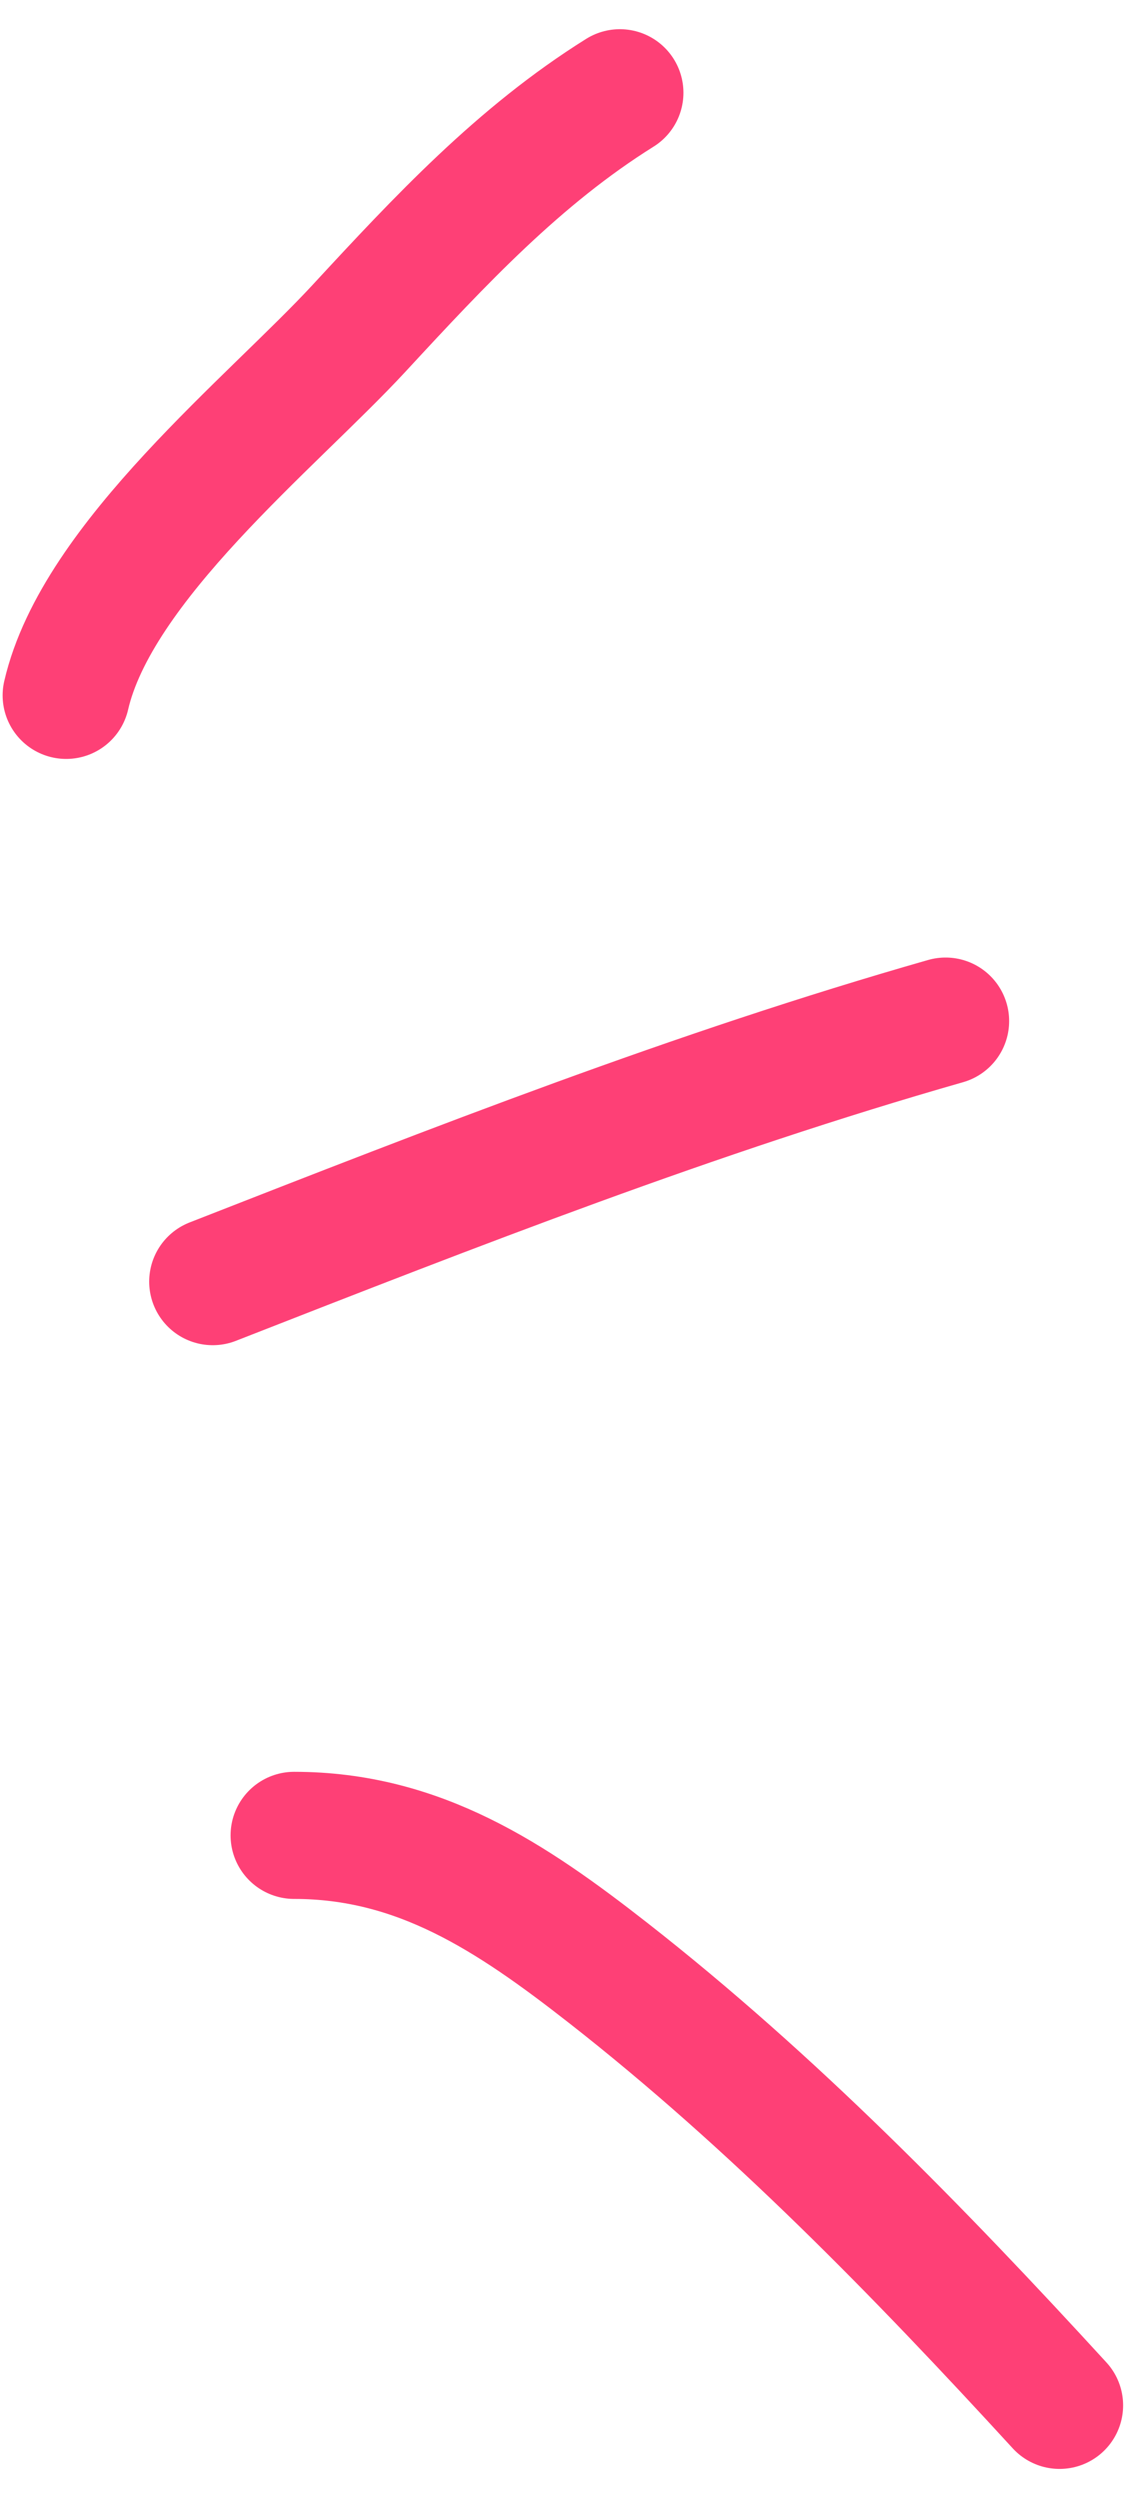
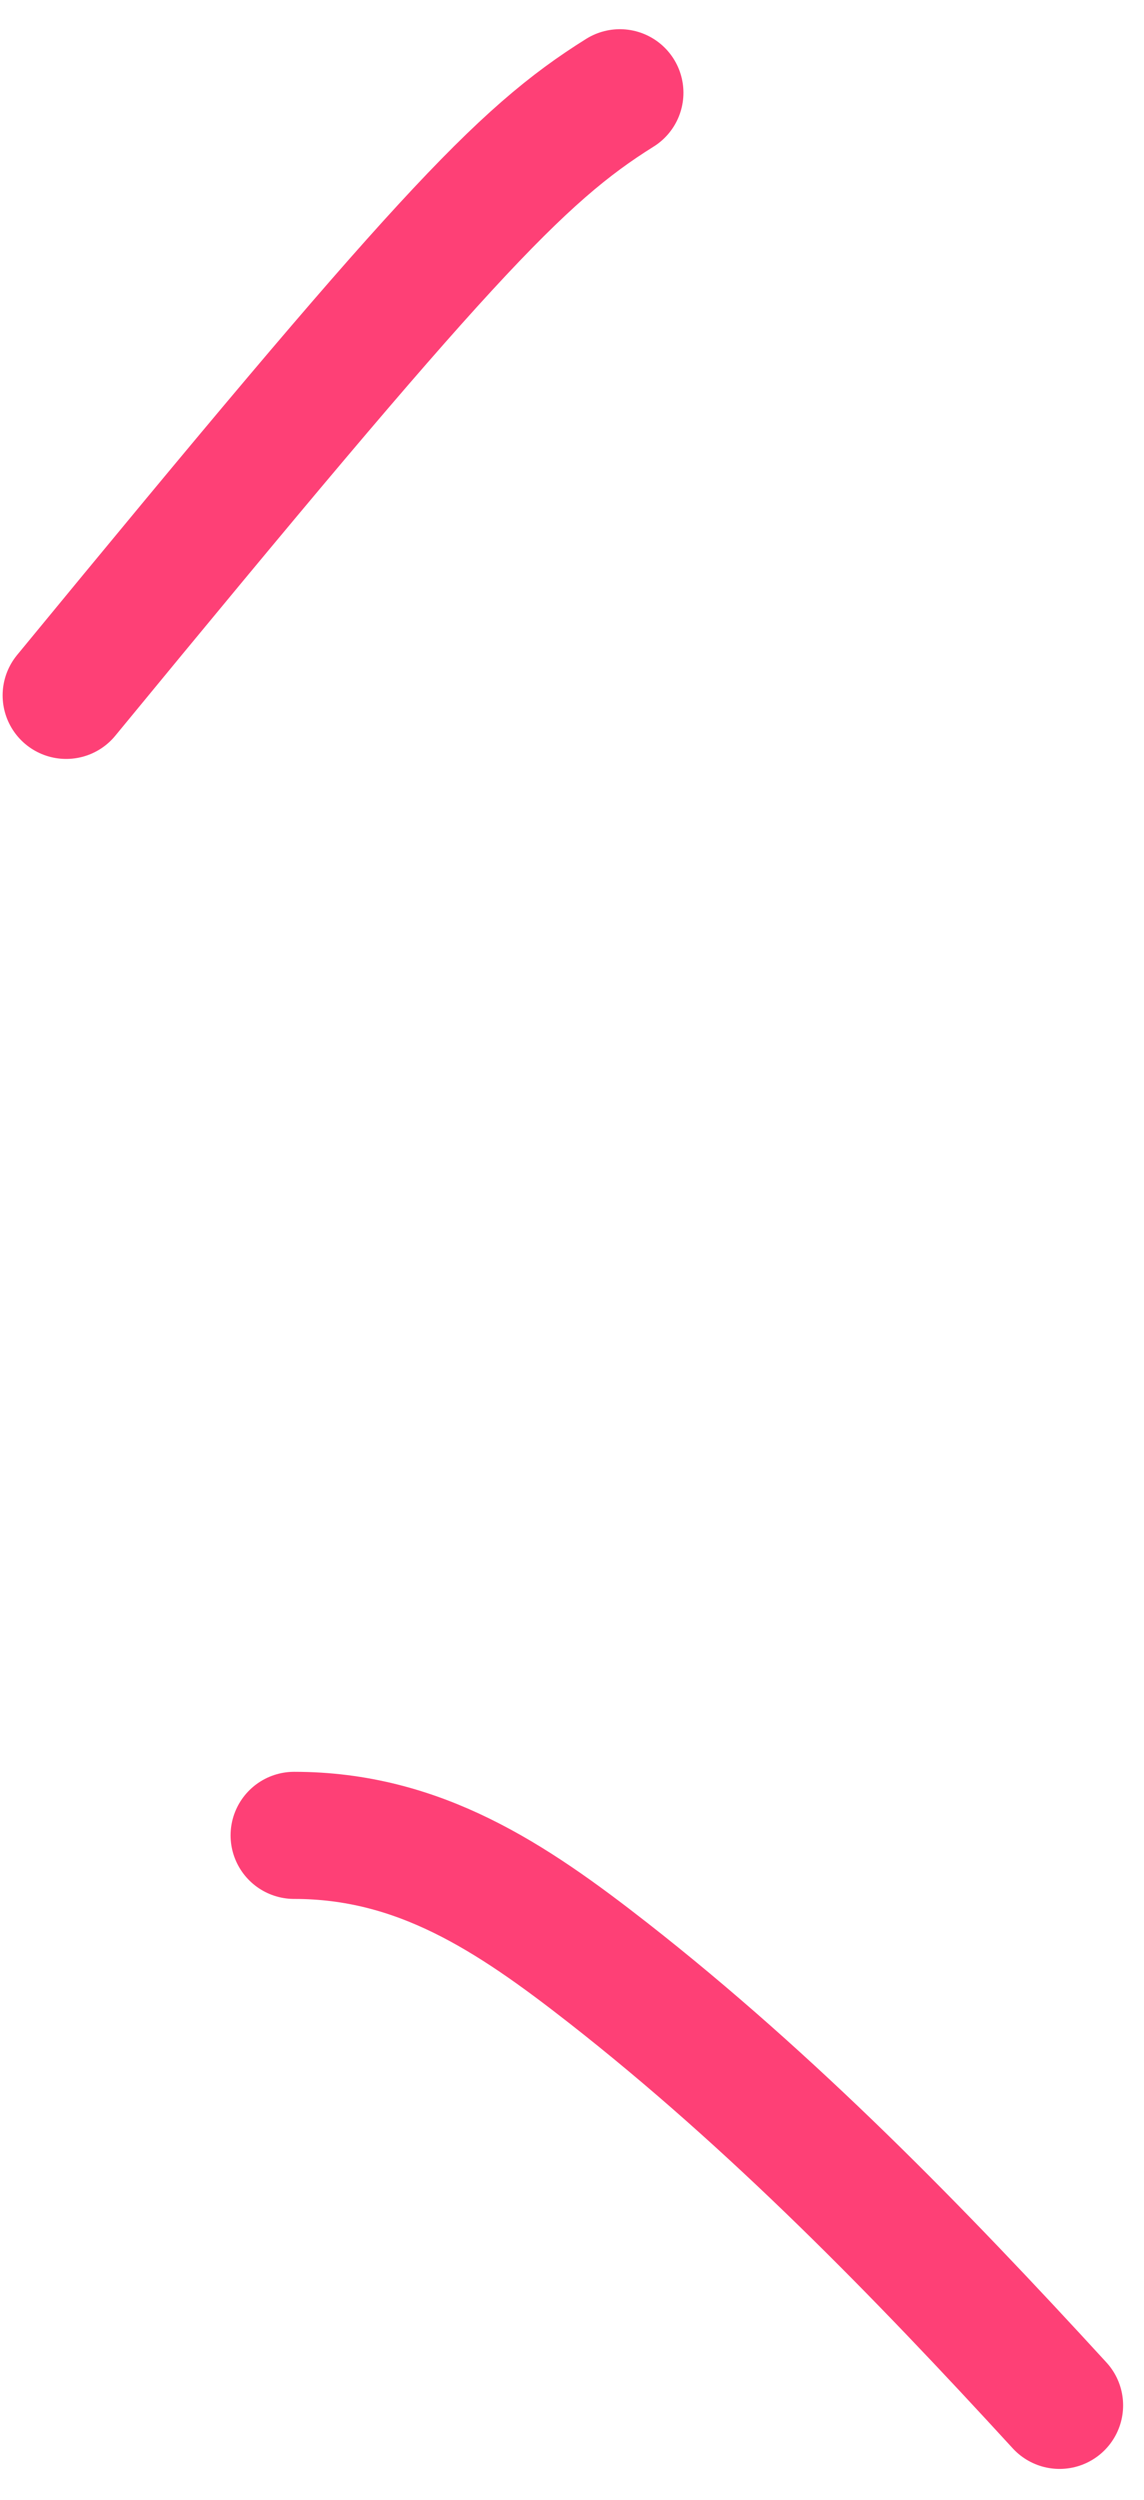
<svg xmlns="http://www.w3.org/2000/svg" width="27" height="59" viewBox="0 0 27 59" fill="none">
-   <path d="M1.562 16.411C2.289 13.259 6.42 9.97 8.48 7.741C10.385 5.68 12.25 3.677 14.63 2.189" stroke="#FE4076" stroke-width="3" stroke-linecap="round" />
-   <path d="M5.021 30.247C10.753 28.005 16.405 25.787 22.317 24.098" stroke="#FE4076" stroke-width="3" stroke-linecap="round" />
+   <path d="M1.562 16.411C10.385 5.68 12.25 3.677 14.63 2.189" stroke="#FE4076" stroke-width="3" stroke-linecap="round" />
  <path d="M6.942 43.315C9.881 43.315 12.058 44.765 14.352 46.56C18.23 49.595 21.686 53.143 25.007 56.767" stroke="#FE4076" stroke-width="3" stroke-linecap="round" />
</svg>